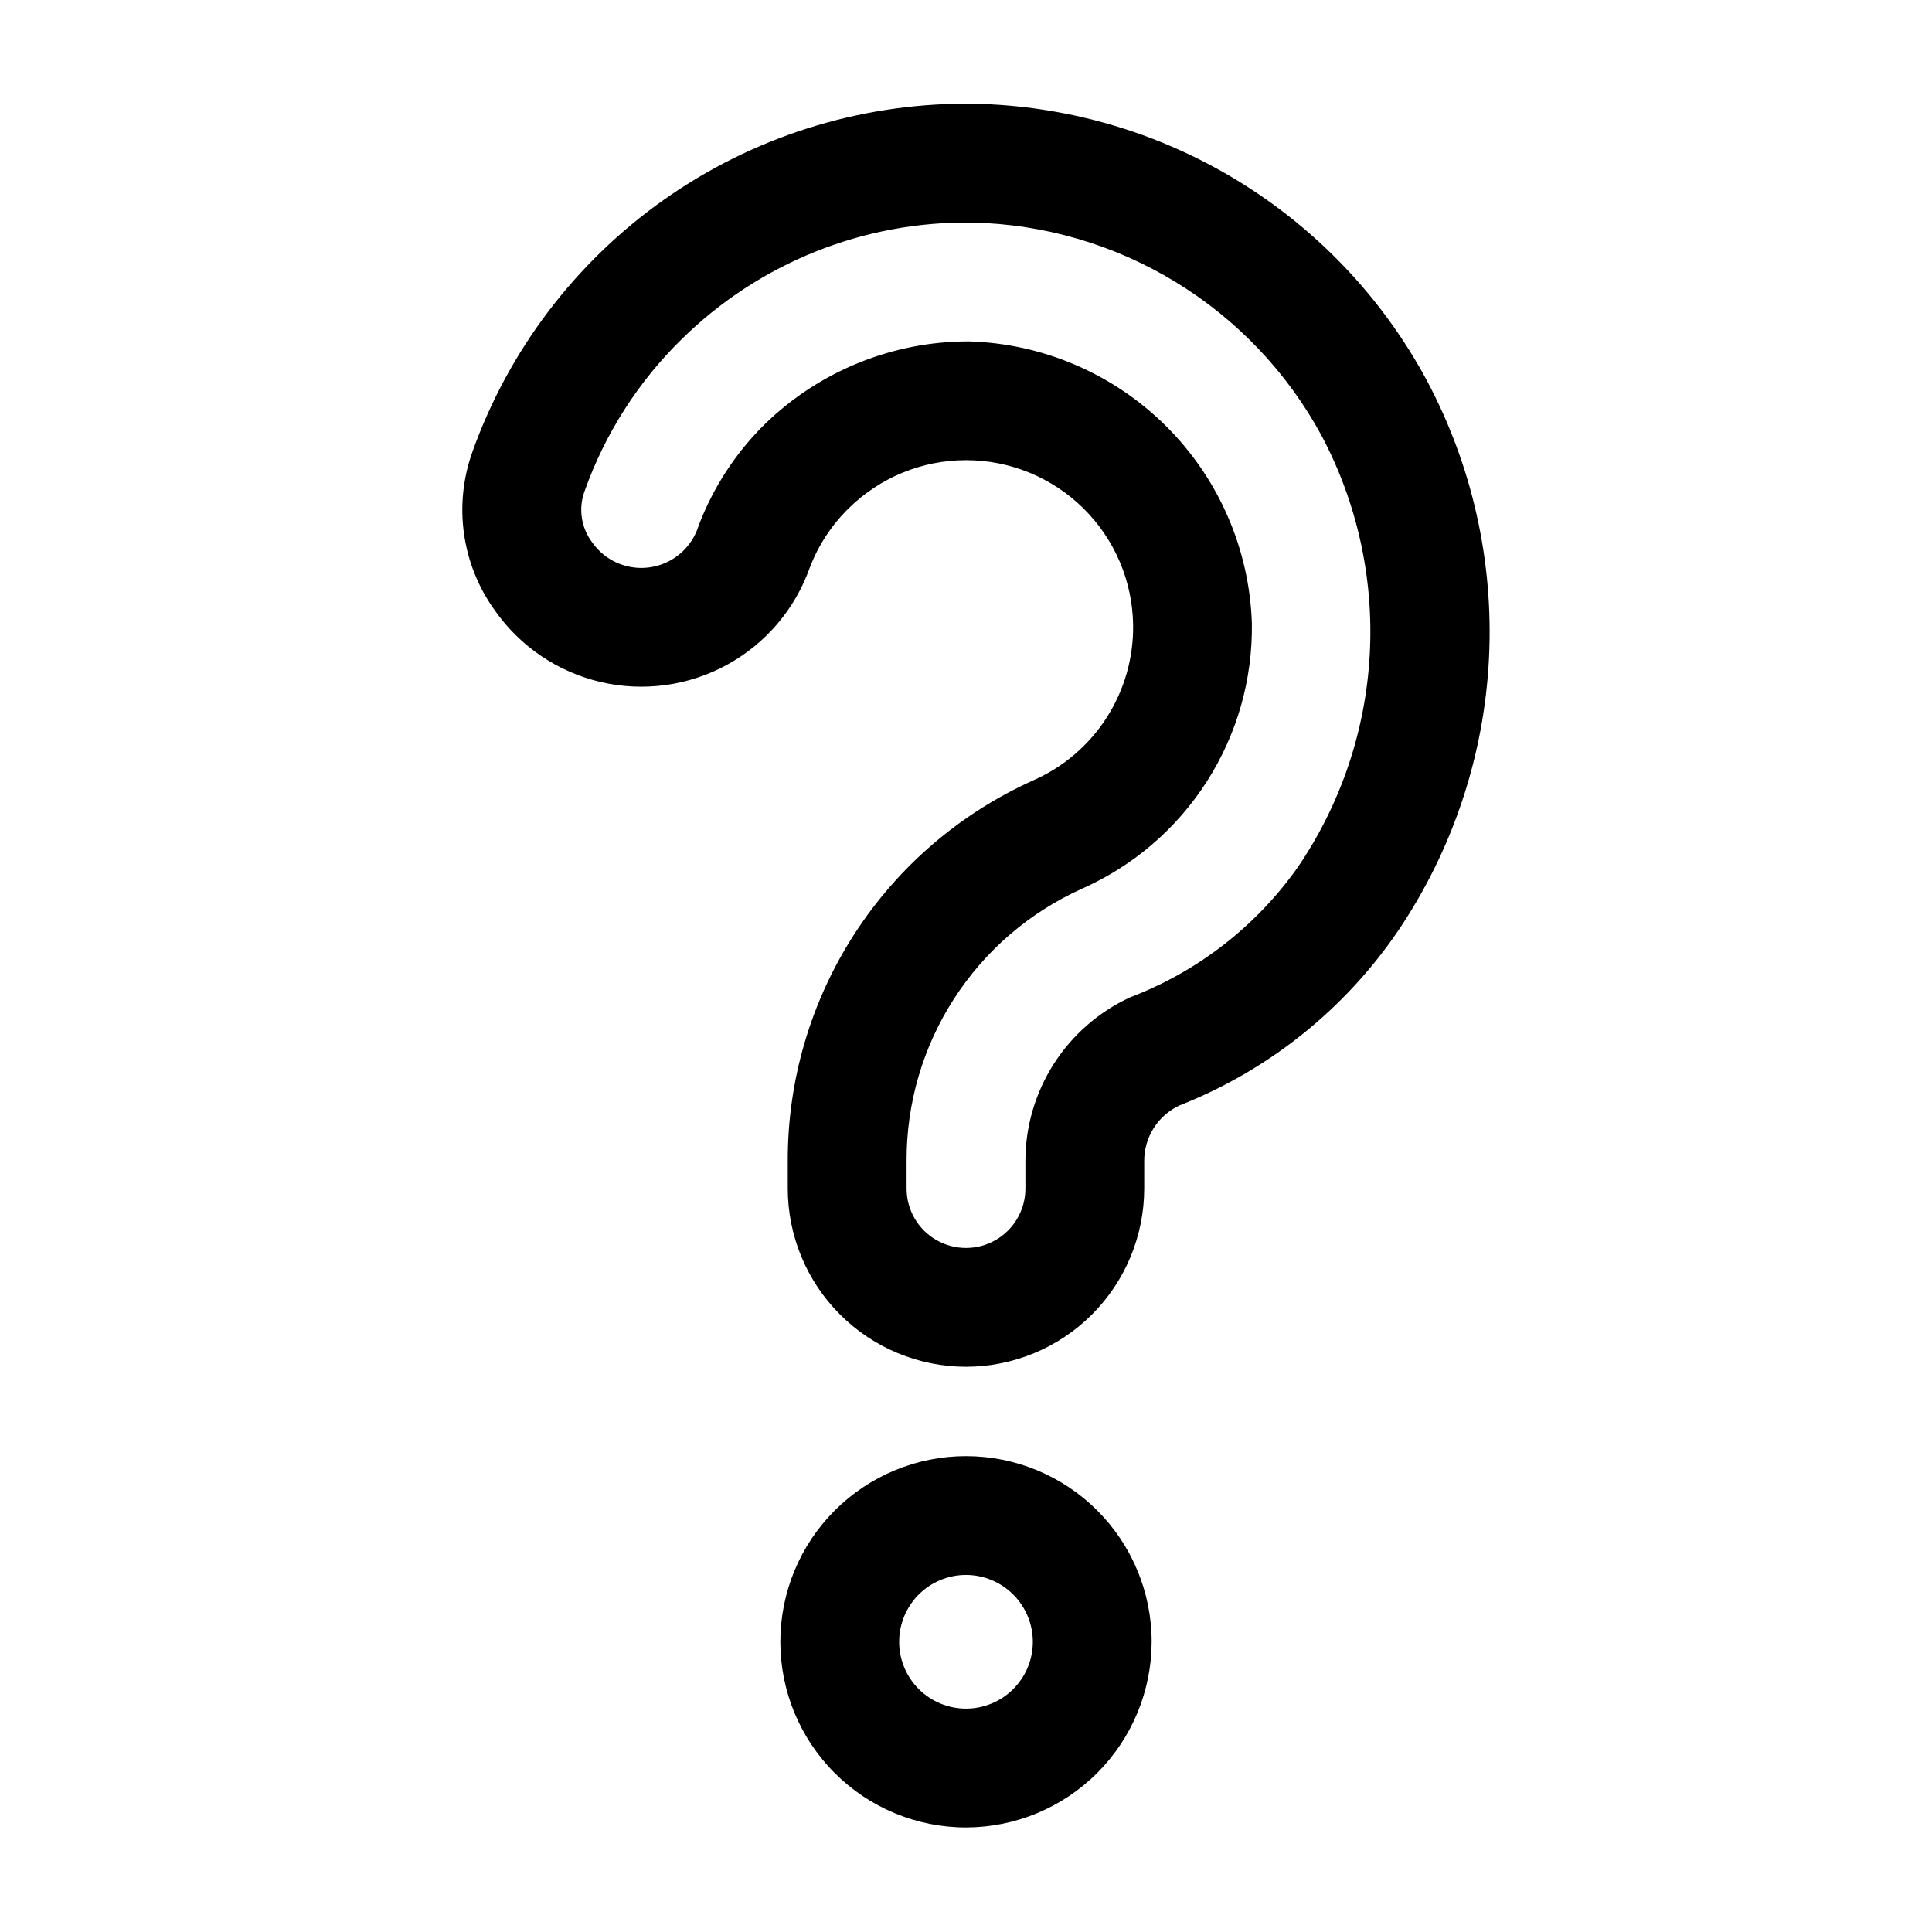
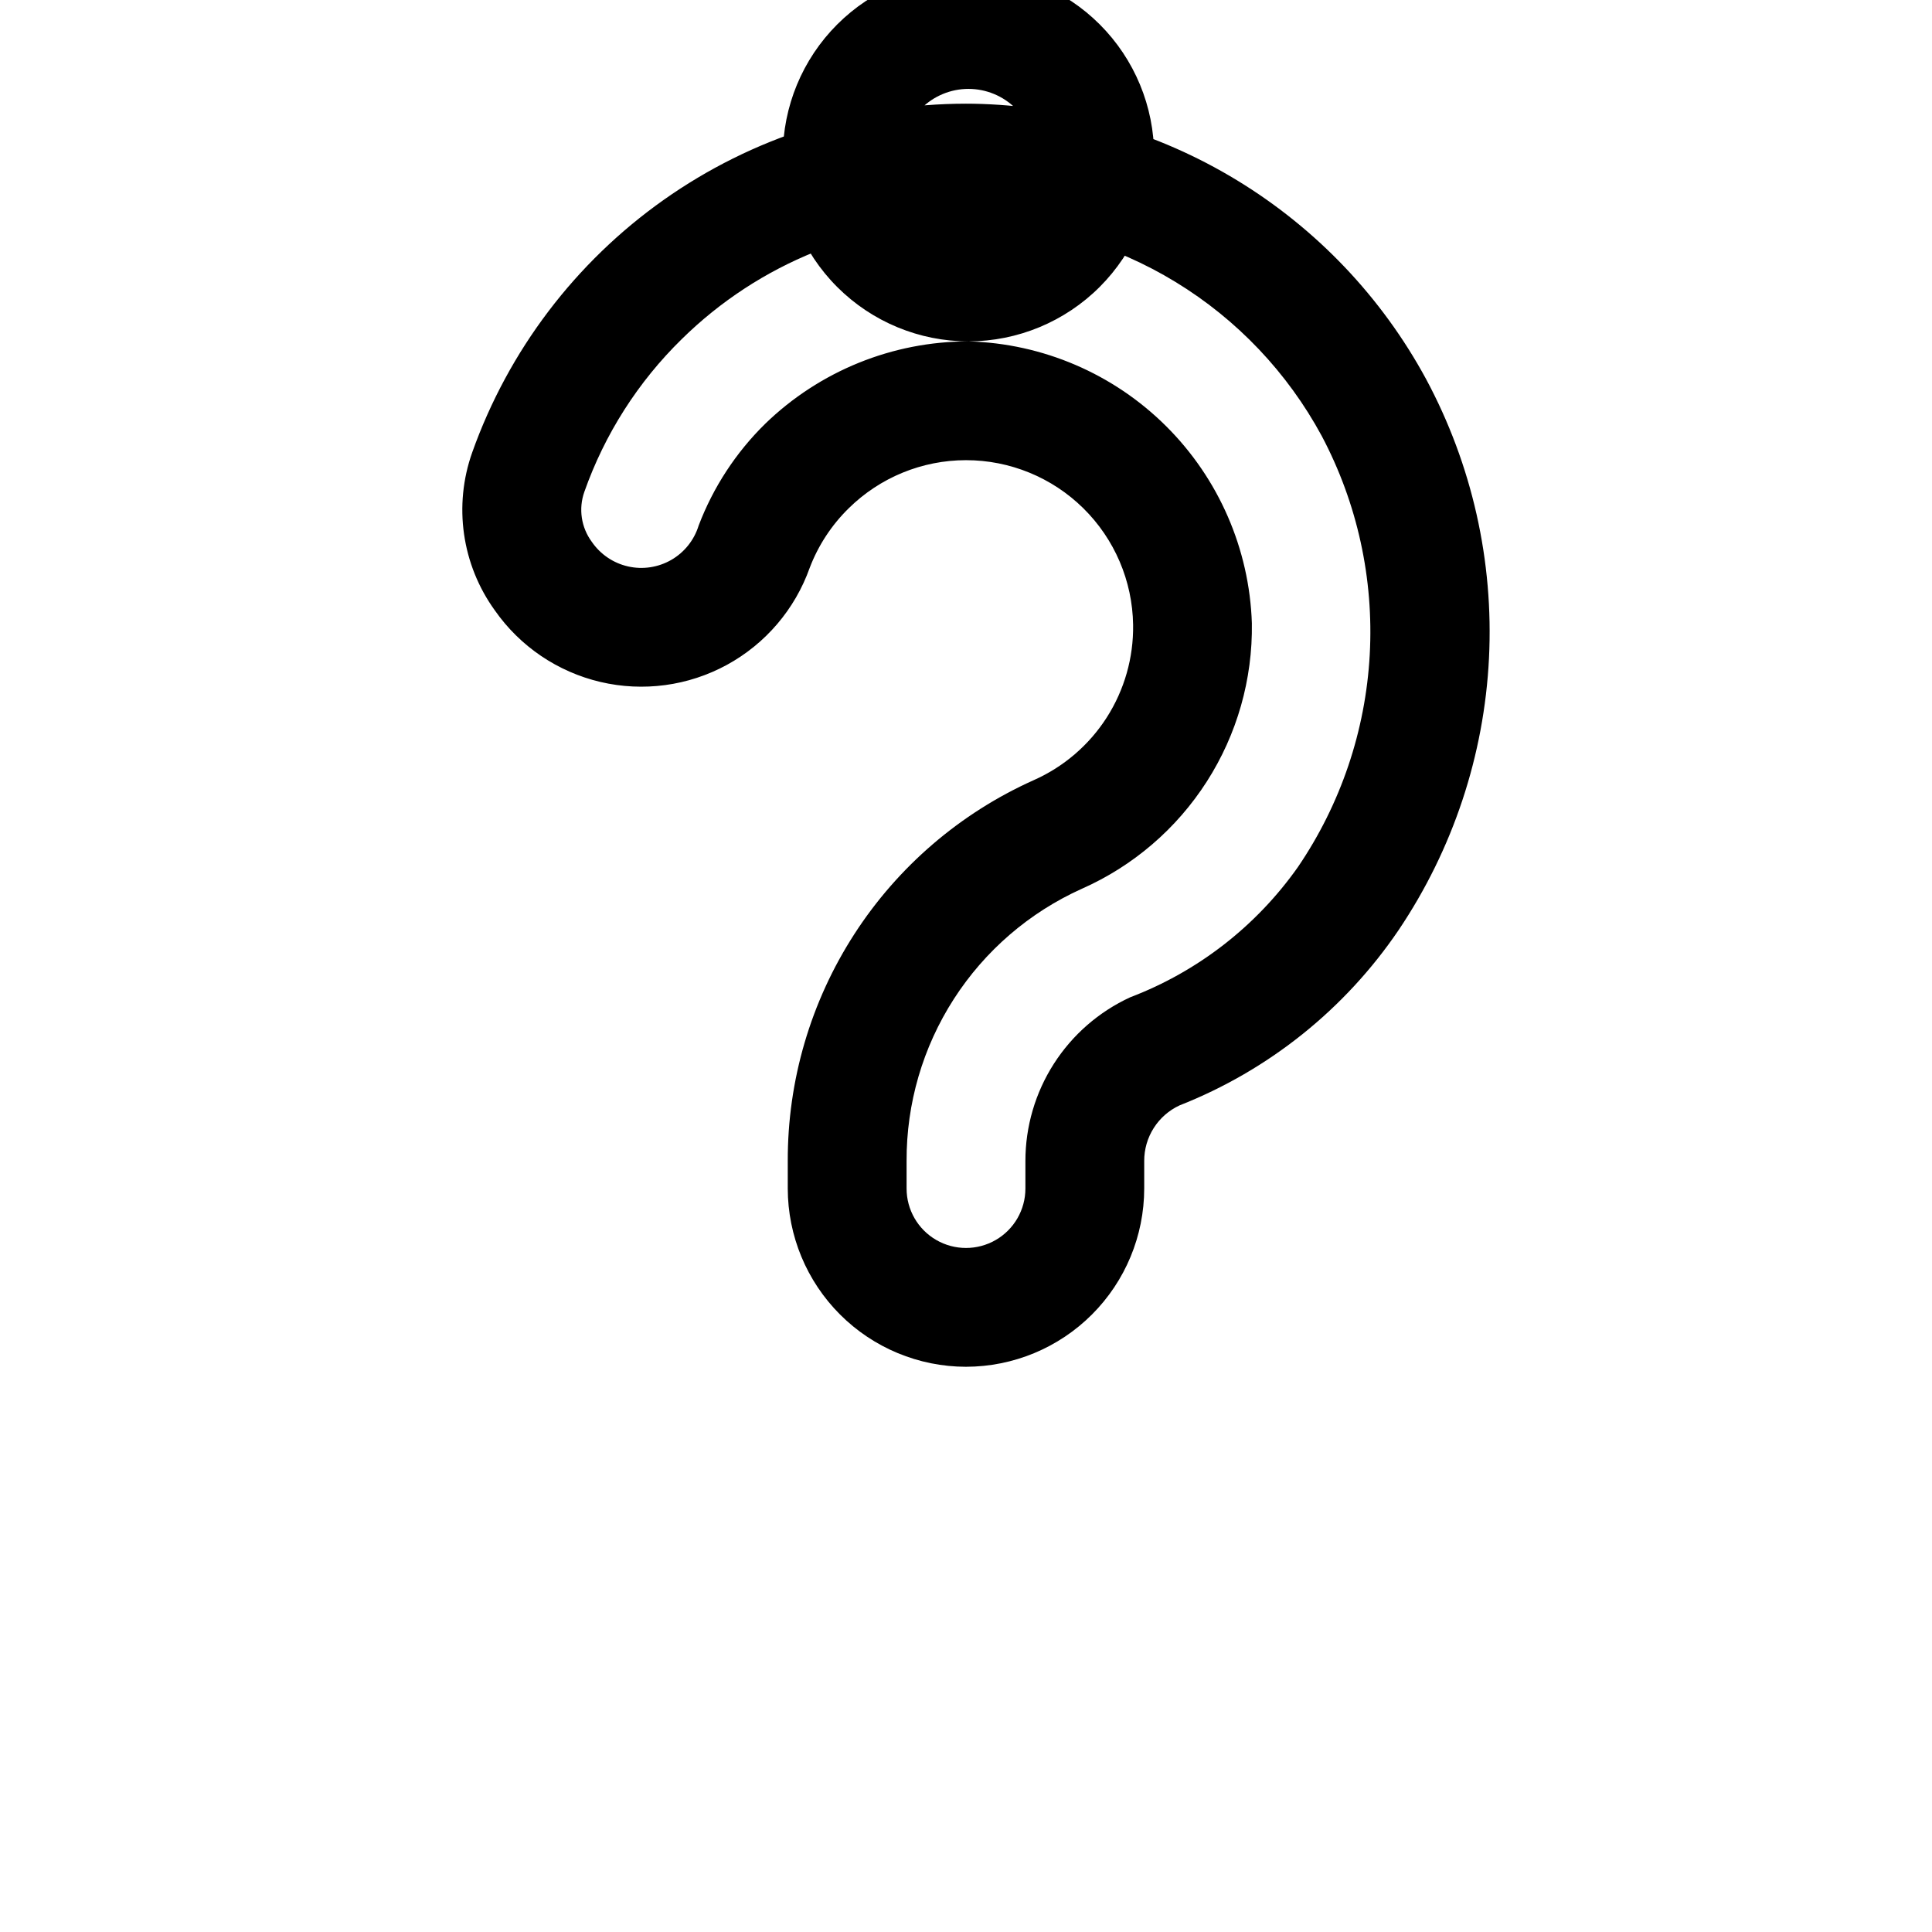
<svg xmlns="http://www.w3.org/2000/svg" fill="#000000" width="800px" height="800px" version="1.1" viewBox="144 144 512 512">
-   <path d="m400 506.21c-12.523-0.016-24.531-4.996-33.383-13.852-8.855-8.855-13.836-20.859-13.852-33.383v-7.289c-0.059-21.324 6.066-42.211 17.637-60.125 11.566-17.914 28.082-32.09 47.543-40.809 7.945-3.523 14.68-9.305 19.363-16.625 4.684-7.324 7.109-15.859 6.977-24.551-0.172-11.633-4.914-22.727-13.203-30.891-8.289-8.164-19.453-12.738-31.086-12.734-11.633 0.004-22.797 4.586-31.078 12.75-4.543 4.453-8.07 9.836-10.336 15.777-3.902 10.984-11.719 20.141-21.953 25.723-10.23 5.578-22.164 7.191-33.512 4.523-11.344-2.668-21.312-9.422-27.988-18.977-8.754-12.125-10.988-27.777-5.981-41.867 9.617-27.012 27.352-50.391 50.773-66.934s51.387-25.438 80.062-25.469l1.969 0.016-0.004-0.004c24.664 0.461 48.766 7.453 69.844 20.273 21.074 12.816 38.375 30.996 50.129 52.684 12.188 22.691 17.953 48.277 16.676 74-1.277 25.723-9.547 50.613-23.918 71.988-14.23 21.004-34.48 37.215-58.09 46.508-2.809 1.305-5.184 3.387-6.84 6-1.66 2.613-2.535 5.648-2.519 8.742v7.289c-0.012 12.523-4.996 24.527-13.848 33.383-8.855 8.855-20.863 13.836-33.383 13.852zm0.66-271.74c19.672 0.543 38.398 8.574 52.352 22.449 13.957 13.879 22.09 32.559 22.746 52.227 0.227 14.859-3.926 29.457-11.941 41.973-8.012 12.516-19.527 22.398-33.117 28.414-13.891 6.25-25.668 16.391-33.914 29.199-8.242 12.805-12.594 27.727-12.531 42.957v7.289c0 5.625 3 10.824 7.871 13.637s10.875 2.812 15.746 0 7.871-8.012 7.871-13.637v-7.289c-0.004-9.133 2.609-18.074 7.535-25.77 4.922-7.691 11.949-13.812 20.246-17.633 17.926-6.828 33.402-18.852 44.453-34.531 11.332-16.668 17.906-36.109 19.016-56.238 1.109-20.125-3.289-40.172-12.719-57.984-9.078-16.789-22.445-30.871-38.742-40.805-16.293-9.934-34.934-15.367-54.016-15.746h-0.062c-28.684-0.363-56.324 10.75-76.77 30.875-11.602 11.348-20.441 25.207-25.836 40.512-1.57 4.461-0.828 9.406 1.98 13.211 2.266 3.309 5.695 5.641 9.605 6.527 3.906 0.891 8.008 0.266 11.48-1.738 3.469-2.008 6.055-5.25 7.234-9.082 3.863-10.168 9.887-19.379 17.652-26.996 14.438-13.992 33.754-21.816 53.859-21.82zm-0.66 393.82c-13.051 0-25.562-5.184-34.793-14.414-9.227-9.227-14.41-21.738-14.41-34.789 0-13.047 5.184-25.562 14.41-34.789 9.23-9.227 21.742-14.41 34.793-14.41 13.047 0 25.562 5.184 34.789 14.41 9.227 9.227 14.41 21.742 14.41 34.789-0.02 13.043-5.207 25.551-14.43 34.773-9.223 9.223-21.727 14.41-34.77 14.43zm0-66.914c-4.699 0-9.203 1.867-12.527 5.188-3.32 3.32-5.188 7.828-5.188 12.523 0 4.699 1.867 9.203 5.188 12.527 3.324 3.32 7.828 5.188 12.527 5.188 4.695 0 9.199-1.867 12.523-5.188 3.32-3.324 5.188-7.828 5.188-12.527-0.008-4.695-1.875-9.195-5.195-12.516-3.32-3.32-7.82-5.188-12.516-5.195z" />
+   <path d="m400 506.21c-12.523-0.016-24.531-4.996-33.383-13.852-8.855-8.855-13.836-20.859-13.852-33.383v-7.289c-0.059-21.324 6.066-42.211 17.637-60.125 11.566-17.914 28.082-32.09 47.543-40.809 7.945-3.523 14.68-9.305 19.363-16.625 4.684-7.324 7.109-15.859 6.977-24.551-0.172-11.633-4.914-22.727-13.203-30.891-8.289-8.164-19.453-12.738-31.086-12.734-11.633 0.004-22.797 4.586-31.078 12.75-4.543 4.453-8.07 9.836-10.336 15.777-3.902 10.984-11.719 20.141-21.953 25.723-10.23 5.578-22.164 7.191-33.512 4.523-11.344-2.668-21.312-9.422-27.988-18.977-8.754-12.125-10.988-27.777-5.981-41.867 9.617-27.012 27.352-50.391 50.773-66.934s51.387-25.438 80.062-25.469l1.969 0.016-0.004-0.004c24.664 0.461 48.766 7.453 69.844 20.273 21.074 12.816 38.375 30.996 50.129 52.684 12.188 22.691 17.953 48.277 16.676 74-1.277 25.723-9.547 50.613-23.918 71.988-14.23 21.004-34.48 37.215-58.09 46.508-2.809 1.305-5.184 3.387-6.84 6-1.66 2.613-2.535 5.648-2.519 8.742v7.289c-0.012 12.523-4.996 24.527-13.848 33.383-8.855 8.855-20.863 13.836-33.383 13.852zm0.66-271.74c19.672 0.543 38.398 8.574 52.352 22.449 13.957 13.879 22.09 32.559 22.746 52.227 0.227 14.859-3.926 29.457-11.941 41.973-8.012 12.516-19.527 22.398-33.117 28.414-13.891 6.25-25.668 16.391-33.914 29.199-8.242 12.805-12.594 27.727-12.531 42.957v7.289c0 5.625 3 10.824 7.871 13.637s10.875 2.812 15.746 0 7.871-8.012 7.871-13.637v-7.289c-0.004-9.133 2.609-18.074 7.535-25.77 4.922-7.691 11.949-13.812 20.246-17.633 17.926-6.828 33.402-18.852 44.453-34.531 11.332-16.668 17.906-36.109 19.016-56.238 1.109-20.125-3.289-40.172-12.719-57.984-9.078-16.789-22.445-30.871-38.742-40.805-16.293-9.934-34.934-15.367-54.016-15.746h-0.062c-28.684-0.363-56.324 10.75-76.77 30.875-11.602 11.348-20.441 25.207-25.836 40.512-1.57 4.461-0.828 9.406 1.98 13.211 2.266 3.309 5.695 5.641 9.605 6.527 3.906 0.891 8.008 0.266 11.48-1.738 3.469-2.008 6.055-5.25 7.234-9.082 3.863-10.168 9.887-19.379 17.652-26.996 14.438-13.992 33.754-21.816 53.859-21.82zc-13.051 0-25.562-5.184-34.793-14.414-9.227-9.227-14.41-21.738-14.41-34.789 0-13.047 5.184-25.562 14.41-34.789 9.23-9.227 21.742-14.41 34.793-14.41 13.047 0 25.562 5.184 34.789 14.41 9.227 9.227 14.41 21.742 14.41 34.789-0.02 13.043-5.207 25.551-14.43 34.773-9.223 9.223-21.727 14.41-34.77 14.43zm0-66.914c-4.699 0-9.203 1.867-12.527 5.188-3.32 3.32-5.188 7.828-5.188 12.523 0 4.699 1.867 9.203 5.188 12.527 3.324 3.32 7.828 5.188 12.527 5.188 4.695 0 9.199-1.867 12.523-5.188 3.32-3.324 5.188-7.828 5.188-12.527-0.008-4.695-1.875-9.195-5.195-12.516-3.32-3.32-7.82-5.188-12.516-5.195z" />
</svg>